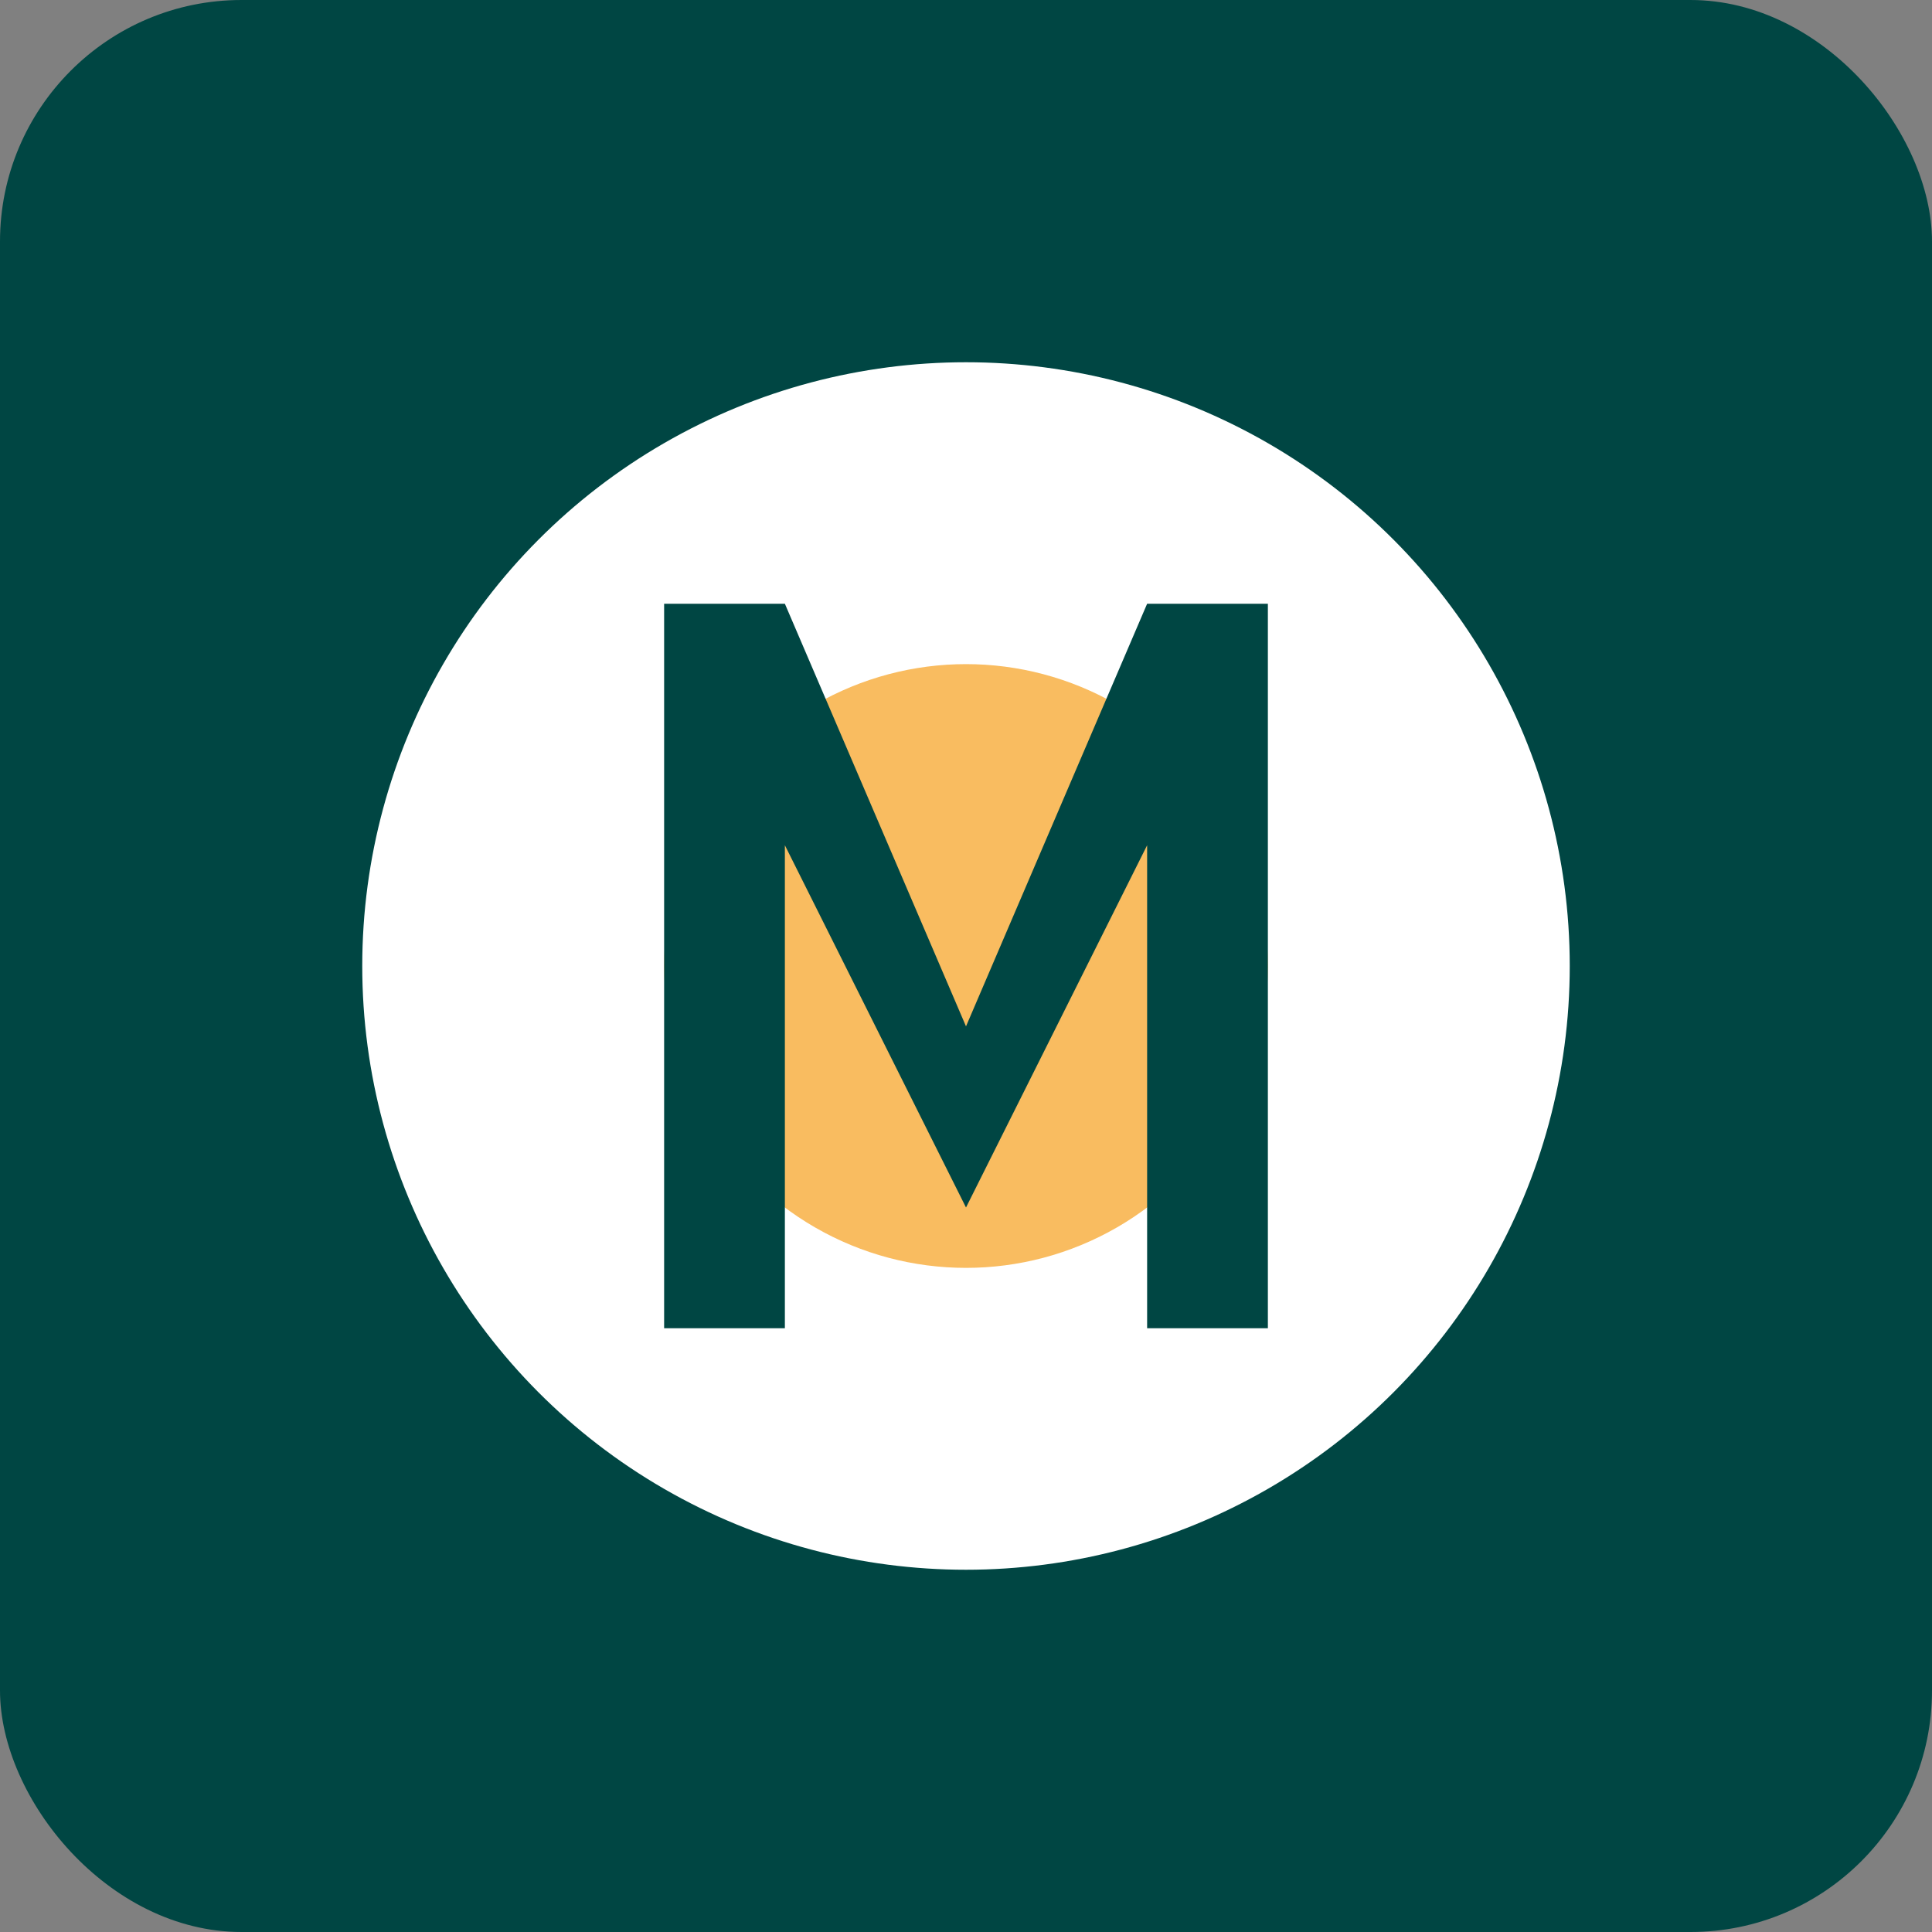
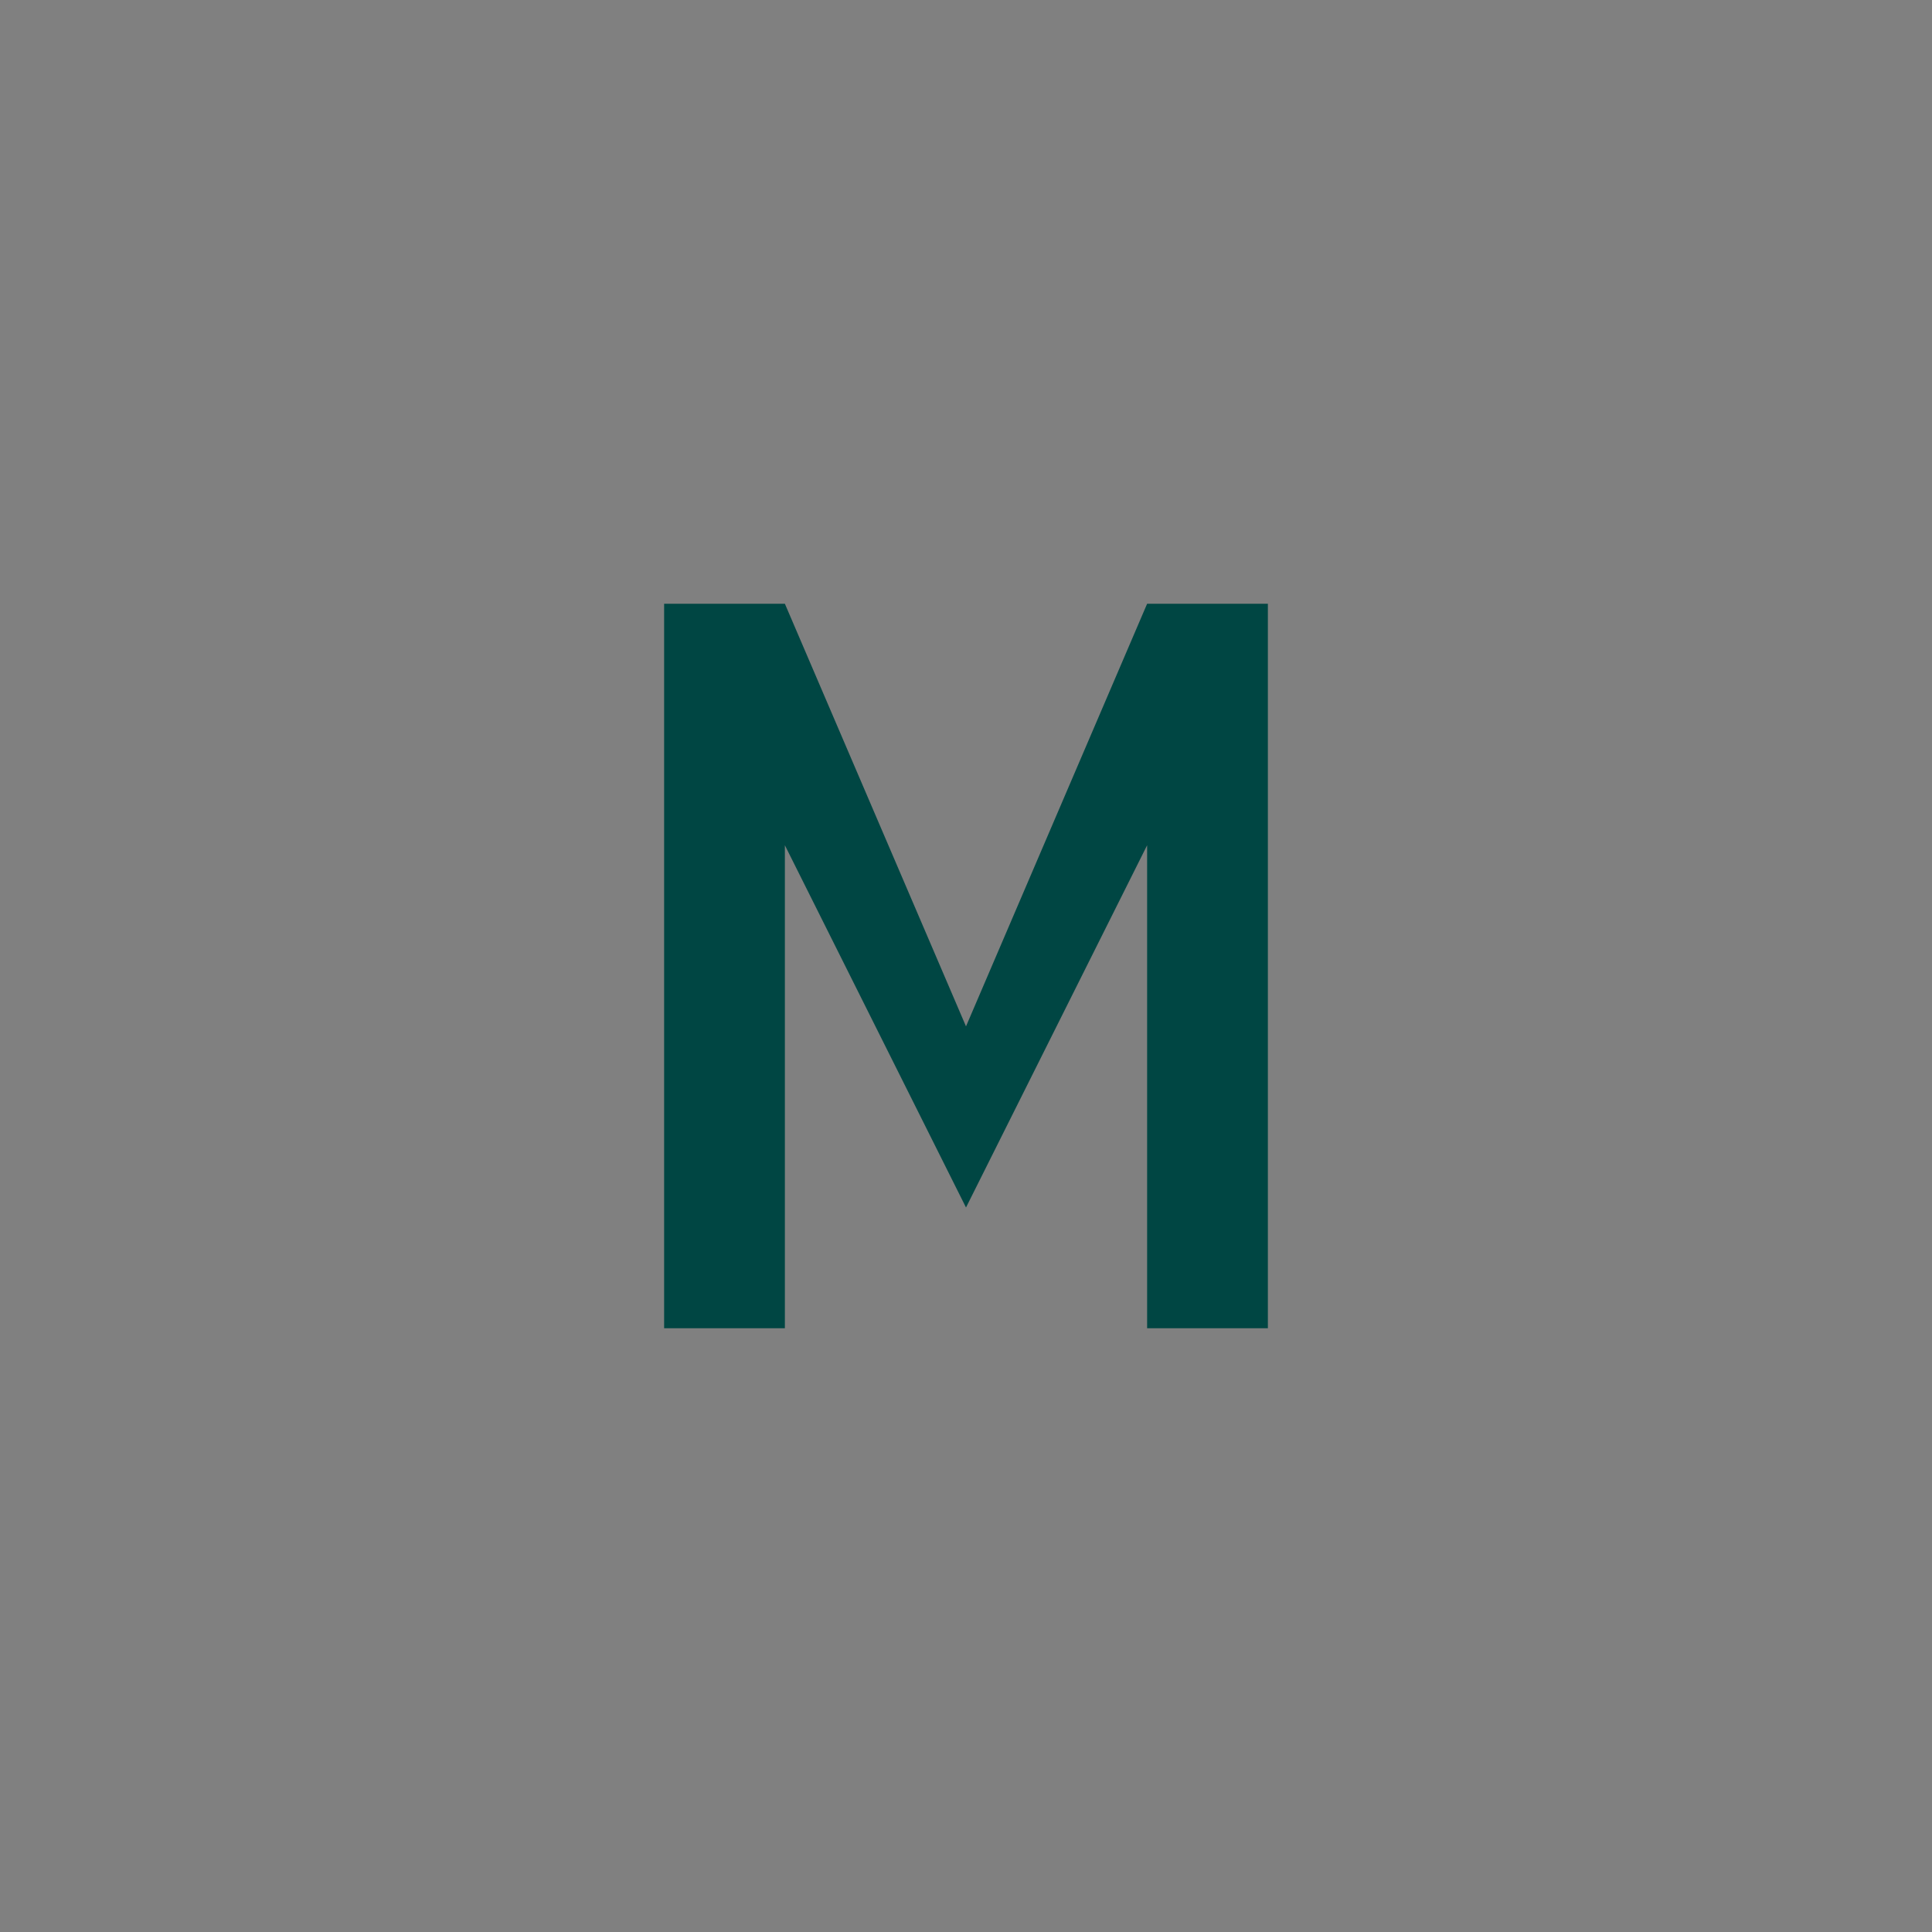
<svg xmlns="http://www.w3.org/2000/svg" width="32" height="32" viewBox="0 0 32 32">
  <rect x="0" y="0" width="32" height="32" fill="#808080" stroke="none" />
-   <rect width="32" height="32" fill="#004643" rx="4" ry="4" />
-   <circle cx="16" cy="16" r="10" fill="white" />
-   <circle cx="16" cy="16" r="5" fill="#F9BC60" />
-   <path d="M11 22V10L13 10L16 17L19 10L21 10V22L19 22V14L16 20L13 14V22Z" fill="#004643" />
+   <path d="M11 22V10L13 10L16 17L19 10L21 10V22L19 22V14L16 20L13 14V22" fill="#004643" />
</svg>